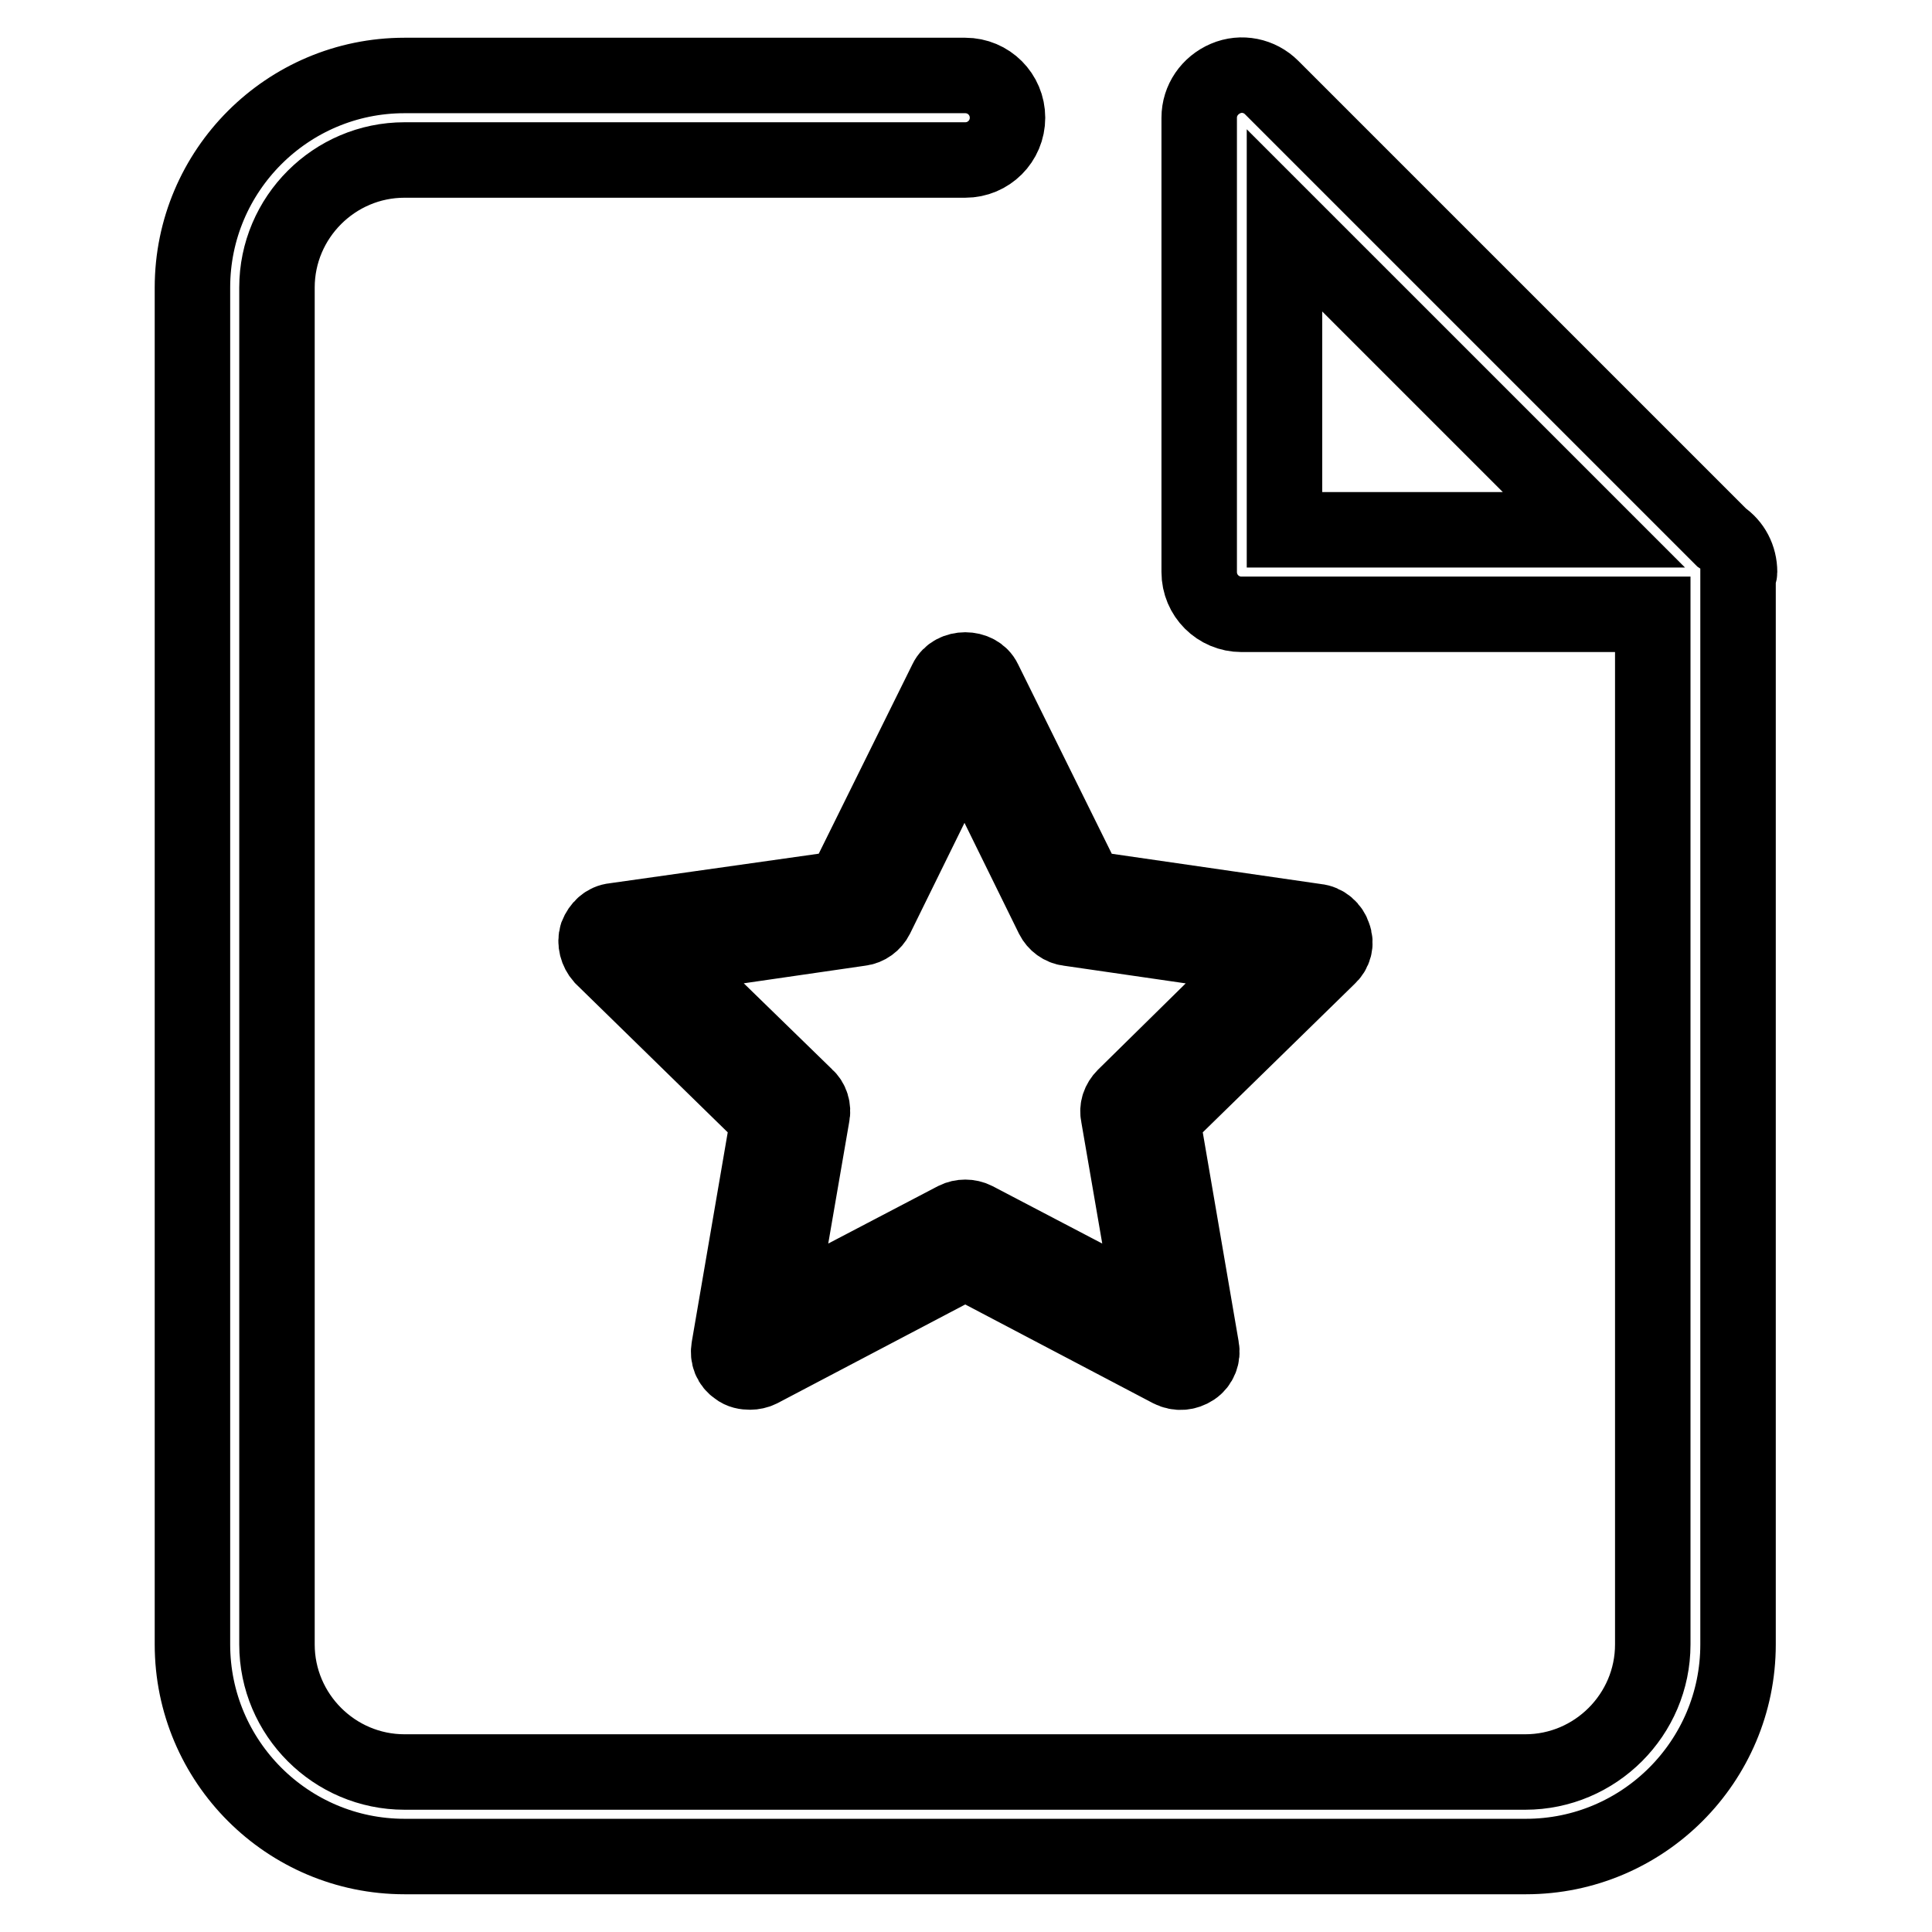
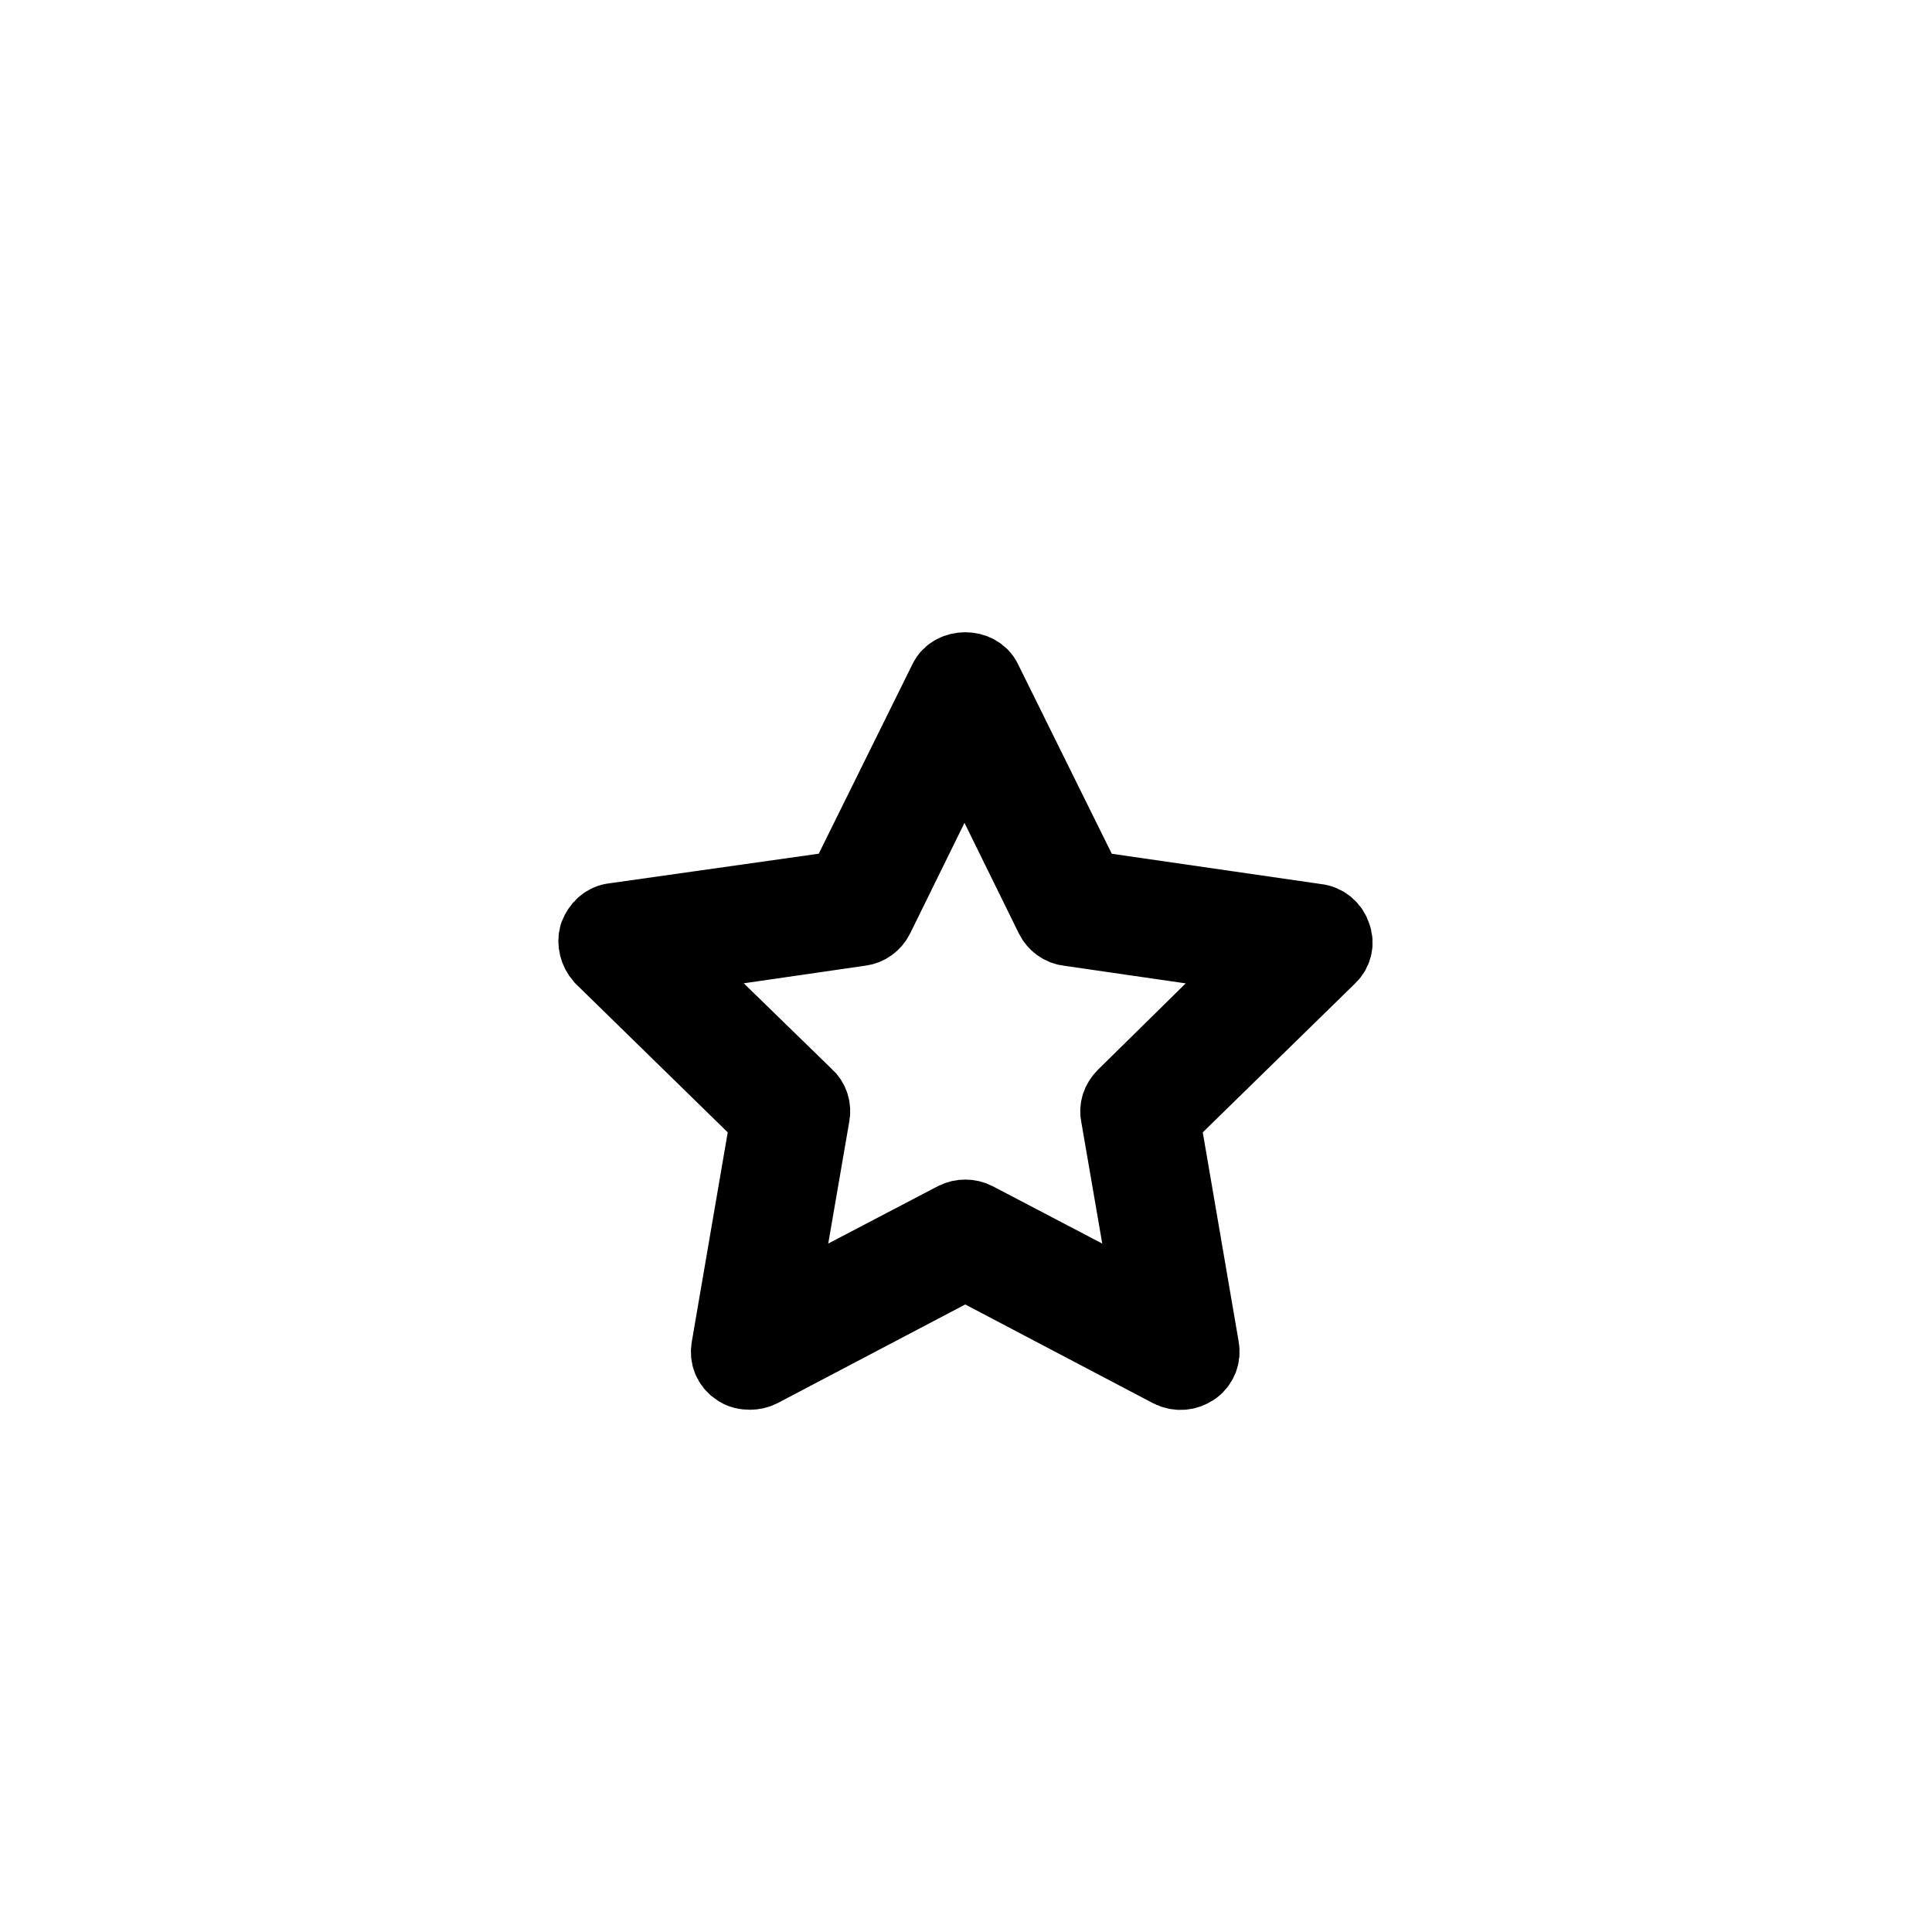
<svg xmlns="http://www.w3.org/2000/svg" version="1.1" x="0px" y="0px" viewBox="0 0 256 256" enable-background="new 0 0 256 256" xml:space="preserve">
  <g>
    <g>
-       <path stroke-width="10" fill-opacity="0" stroke="#000000" d="M230.5,75.8c0-1.9-0.9-3.6-2.4-4.6l-59.6-59.6c-1.6-1.6-4-2.1-6.1-1.2c-2.1,0.9-3.5,2.9-3.5,5.2v60.2c0,3.1,2.5,5.6,5.6,5.6h54.5v136.5c0,9.3-7.6,16.9-16.9,16.9H53.6c-9.3,0-16.9-7.6-16.9-16.9V38.1c0-9.3,7.6-16.9,16.9-16.9h74.3c3.1,0,5.6-2.5,5.6-5.6c0-3.1-2.5-5.6-5.6-5.6H53.6c-15.5,0-28.1,12.6-28.1,28.1v179.8c0,15.5,12.6,28.1,28.1,28.1h148.6c15.5,0,28.1-12.6,28.1-28.1V76.4C230.4,76.2,230.5,76,230.5,75.8z M170.2,70.2v-41l41,41H170.2z" />
      <path stroke-width="10" fill-opacity="0" stroke="#000000" d="M176.7,124c-0.3-1-1.2-1.8-2.3-1.9l-30.4-4.4l-13.6-27.5c-0.9-1.9-4.1-1.9-5,0l-13.6,27.5L81.4,122c-1.1,0.1-1.9,0.9-2.3,1.9c-0.3,1,0,2.1,0.7,2.9l22,21.5l-5.2,30.3c-0.2,1.1,0.2,2.1,1.1,2.7c0.5,0.4,1.1,0.5,1.7,0.5c0.4,0,0.9-0.1,1.3-0.3l27.2-14.3l27.2,14.3c1,0.5,2.1,0.4,3-0.2c0.9-0.6,1.3-1.7,1.1-2.7l-5.2-30.3l22-21.5C176.8,126.1,177.1,125,176.7,124z M149,145.3c-0.7,0.7-1,1.6-0.8,2.5l4.5,26.1l-23.5-12.3c-0.8-0.4-1.8-0.4-2.6,0l-23.5,12.3l4.5-26.1c0.2-0.9-0.1-1.9-0.8-2.5l-19-18.5l26.2-3.8c0.9-0.1,1.7-0.7,2.1-1.5l11.7-23.8l11.7,23.8c0.4,0.8,1.2,1.4,2.1,1.5l26.2,3.8L149,145.3z" />
    </g>
  </g>
</svg>